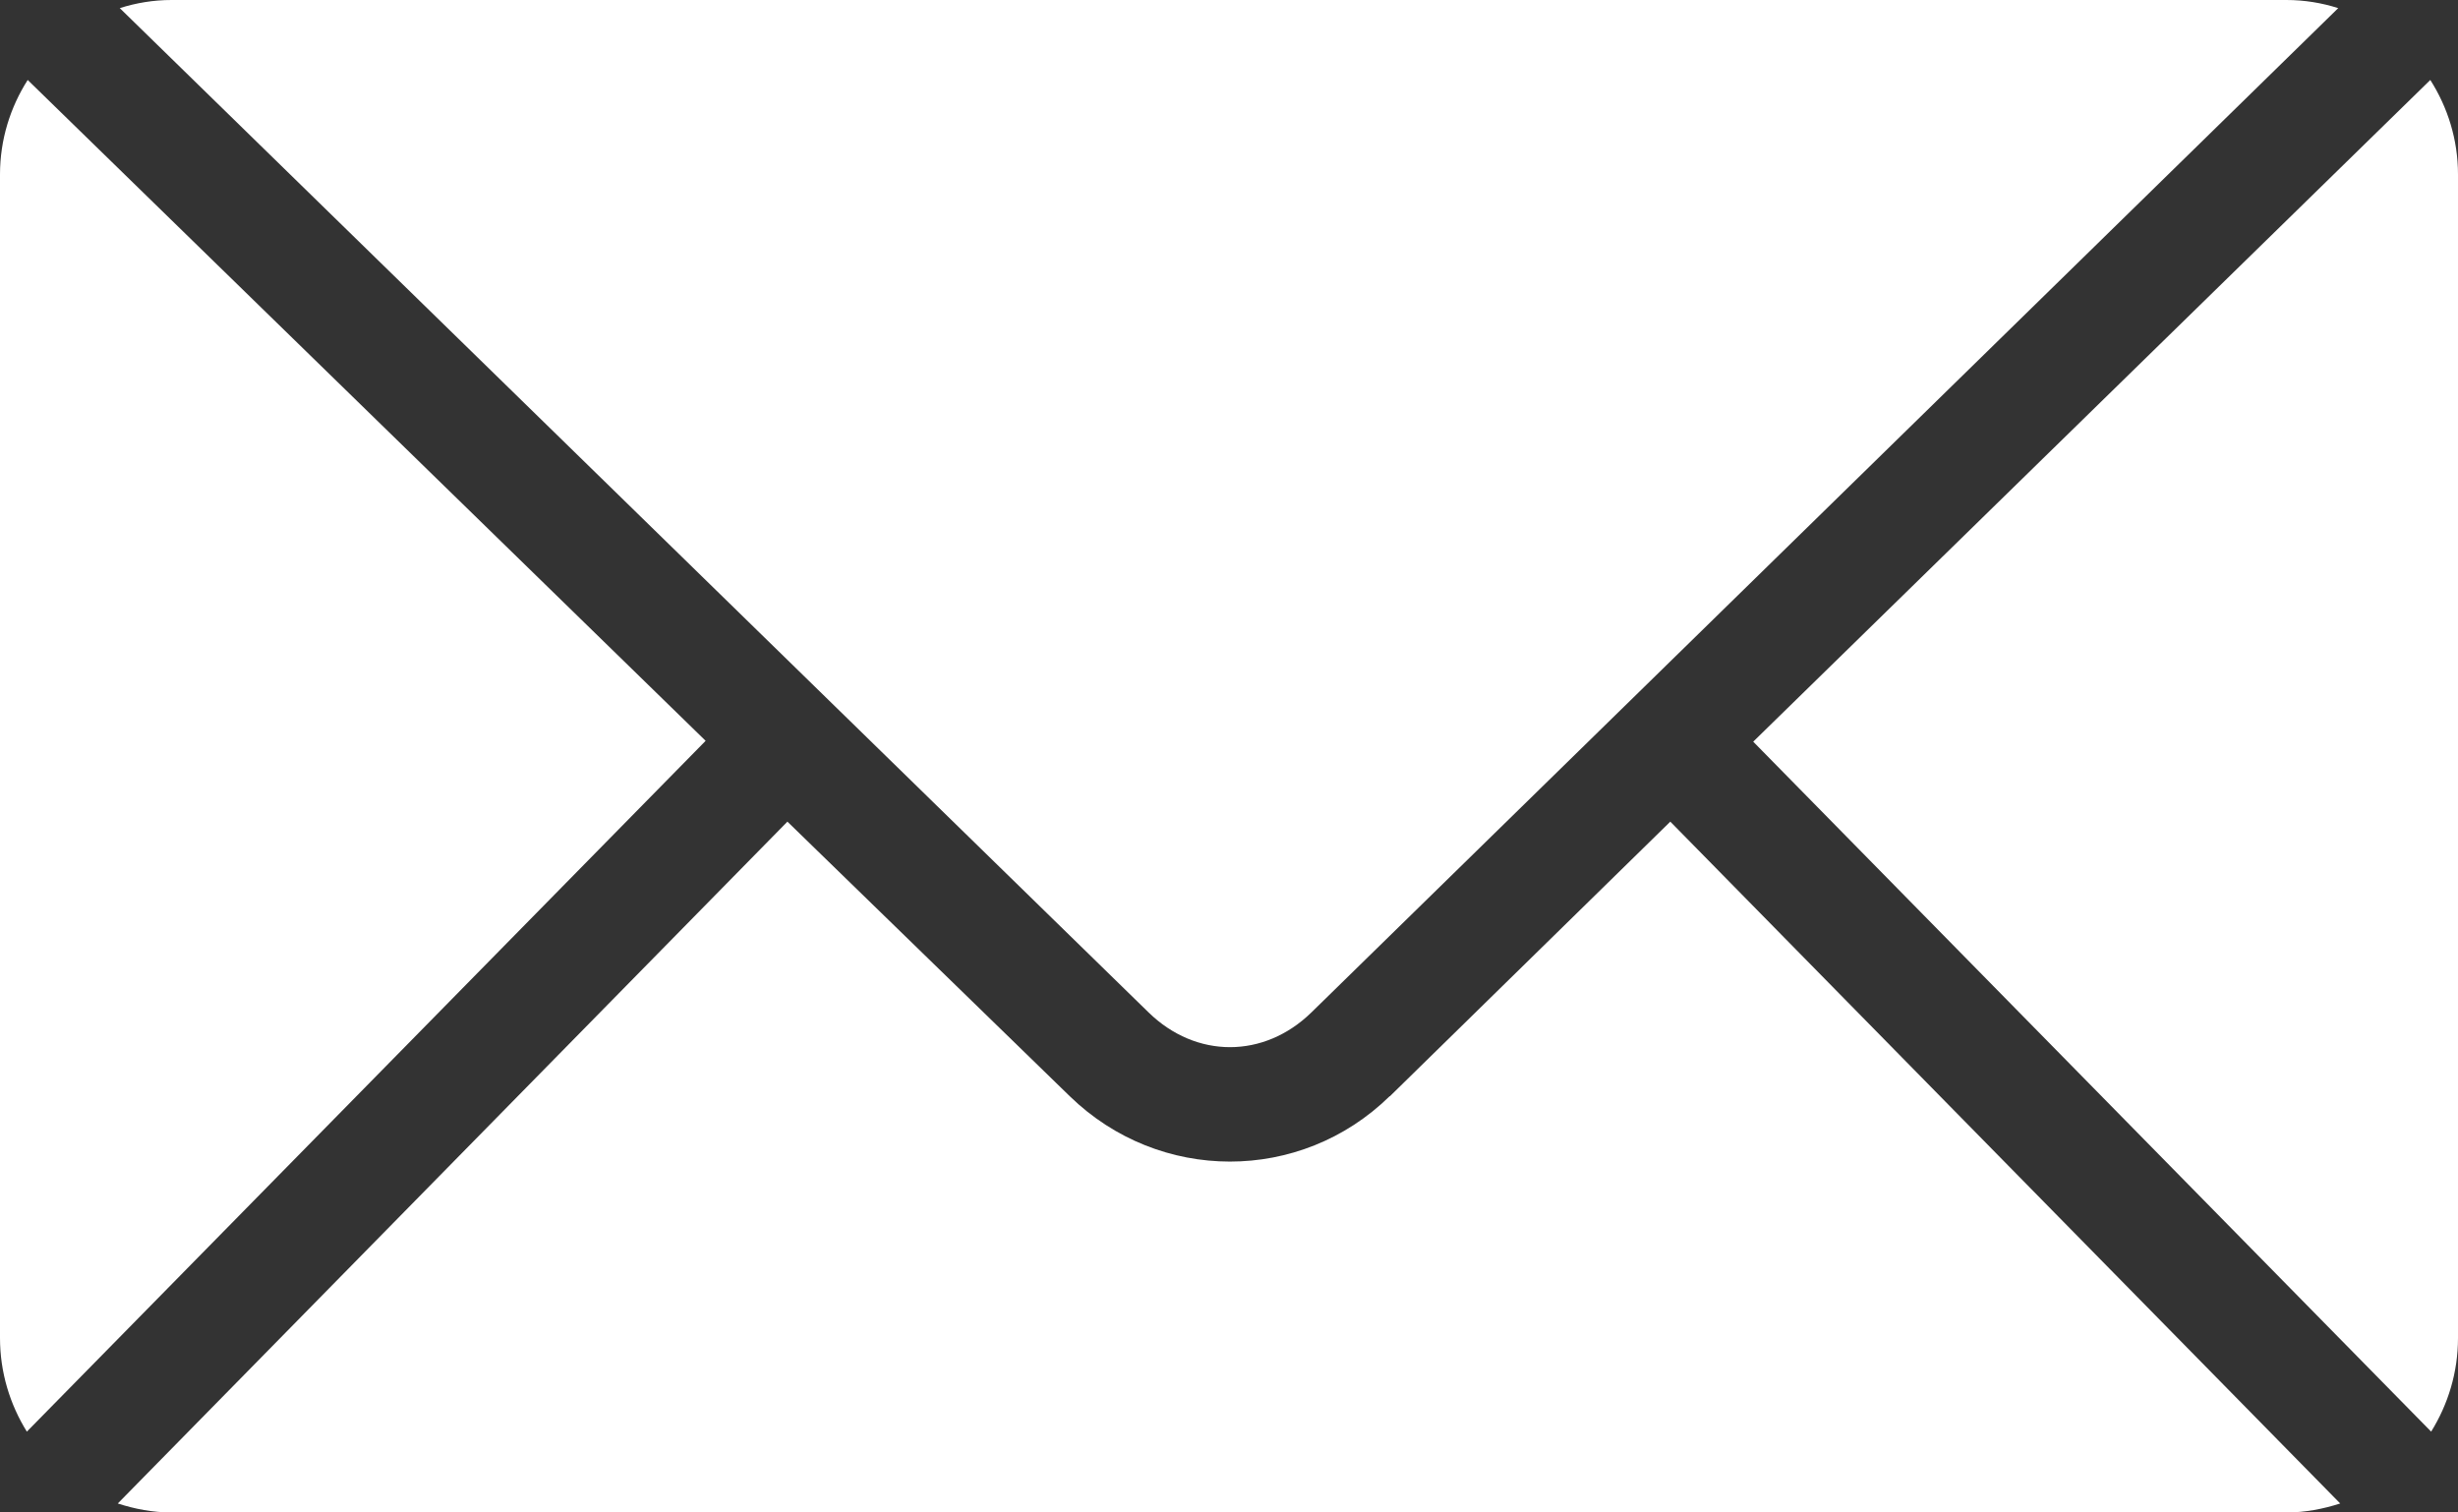
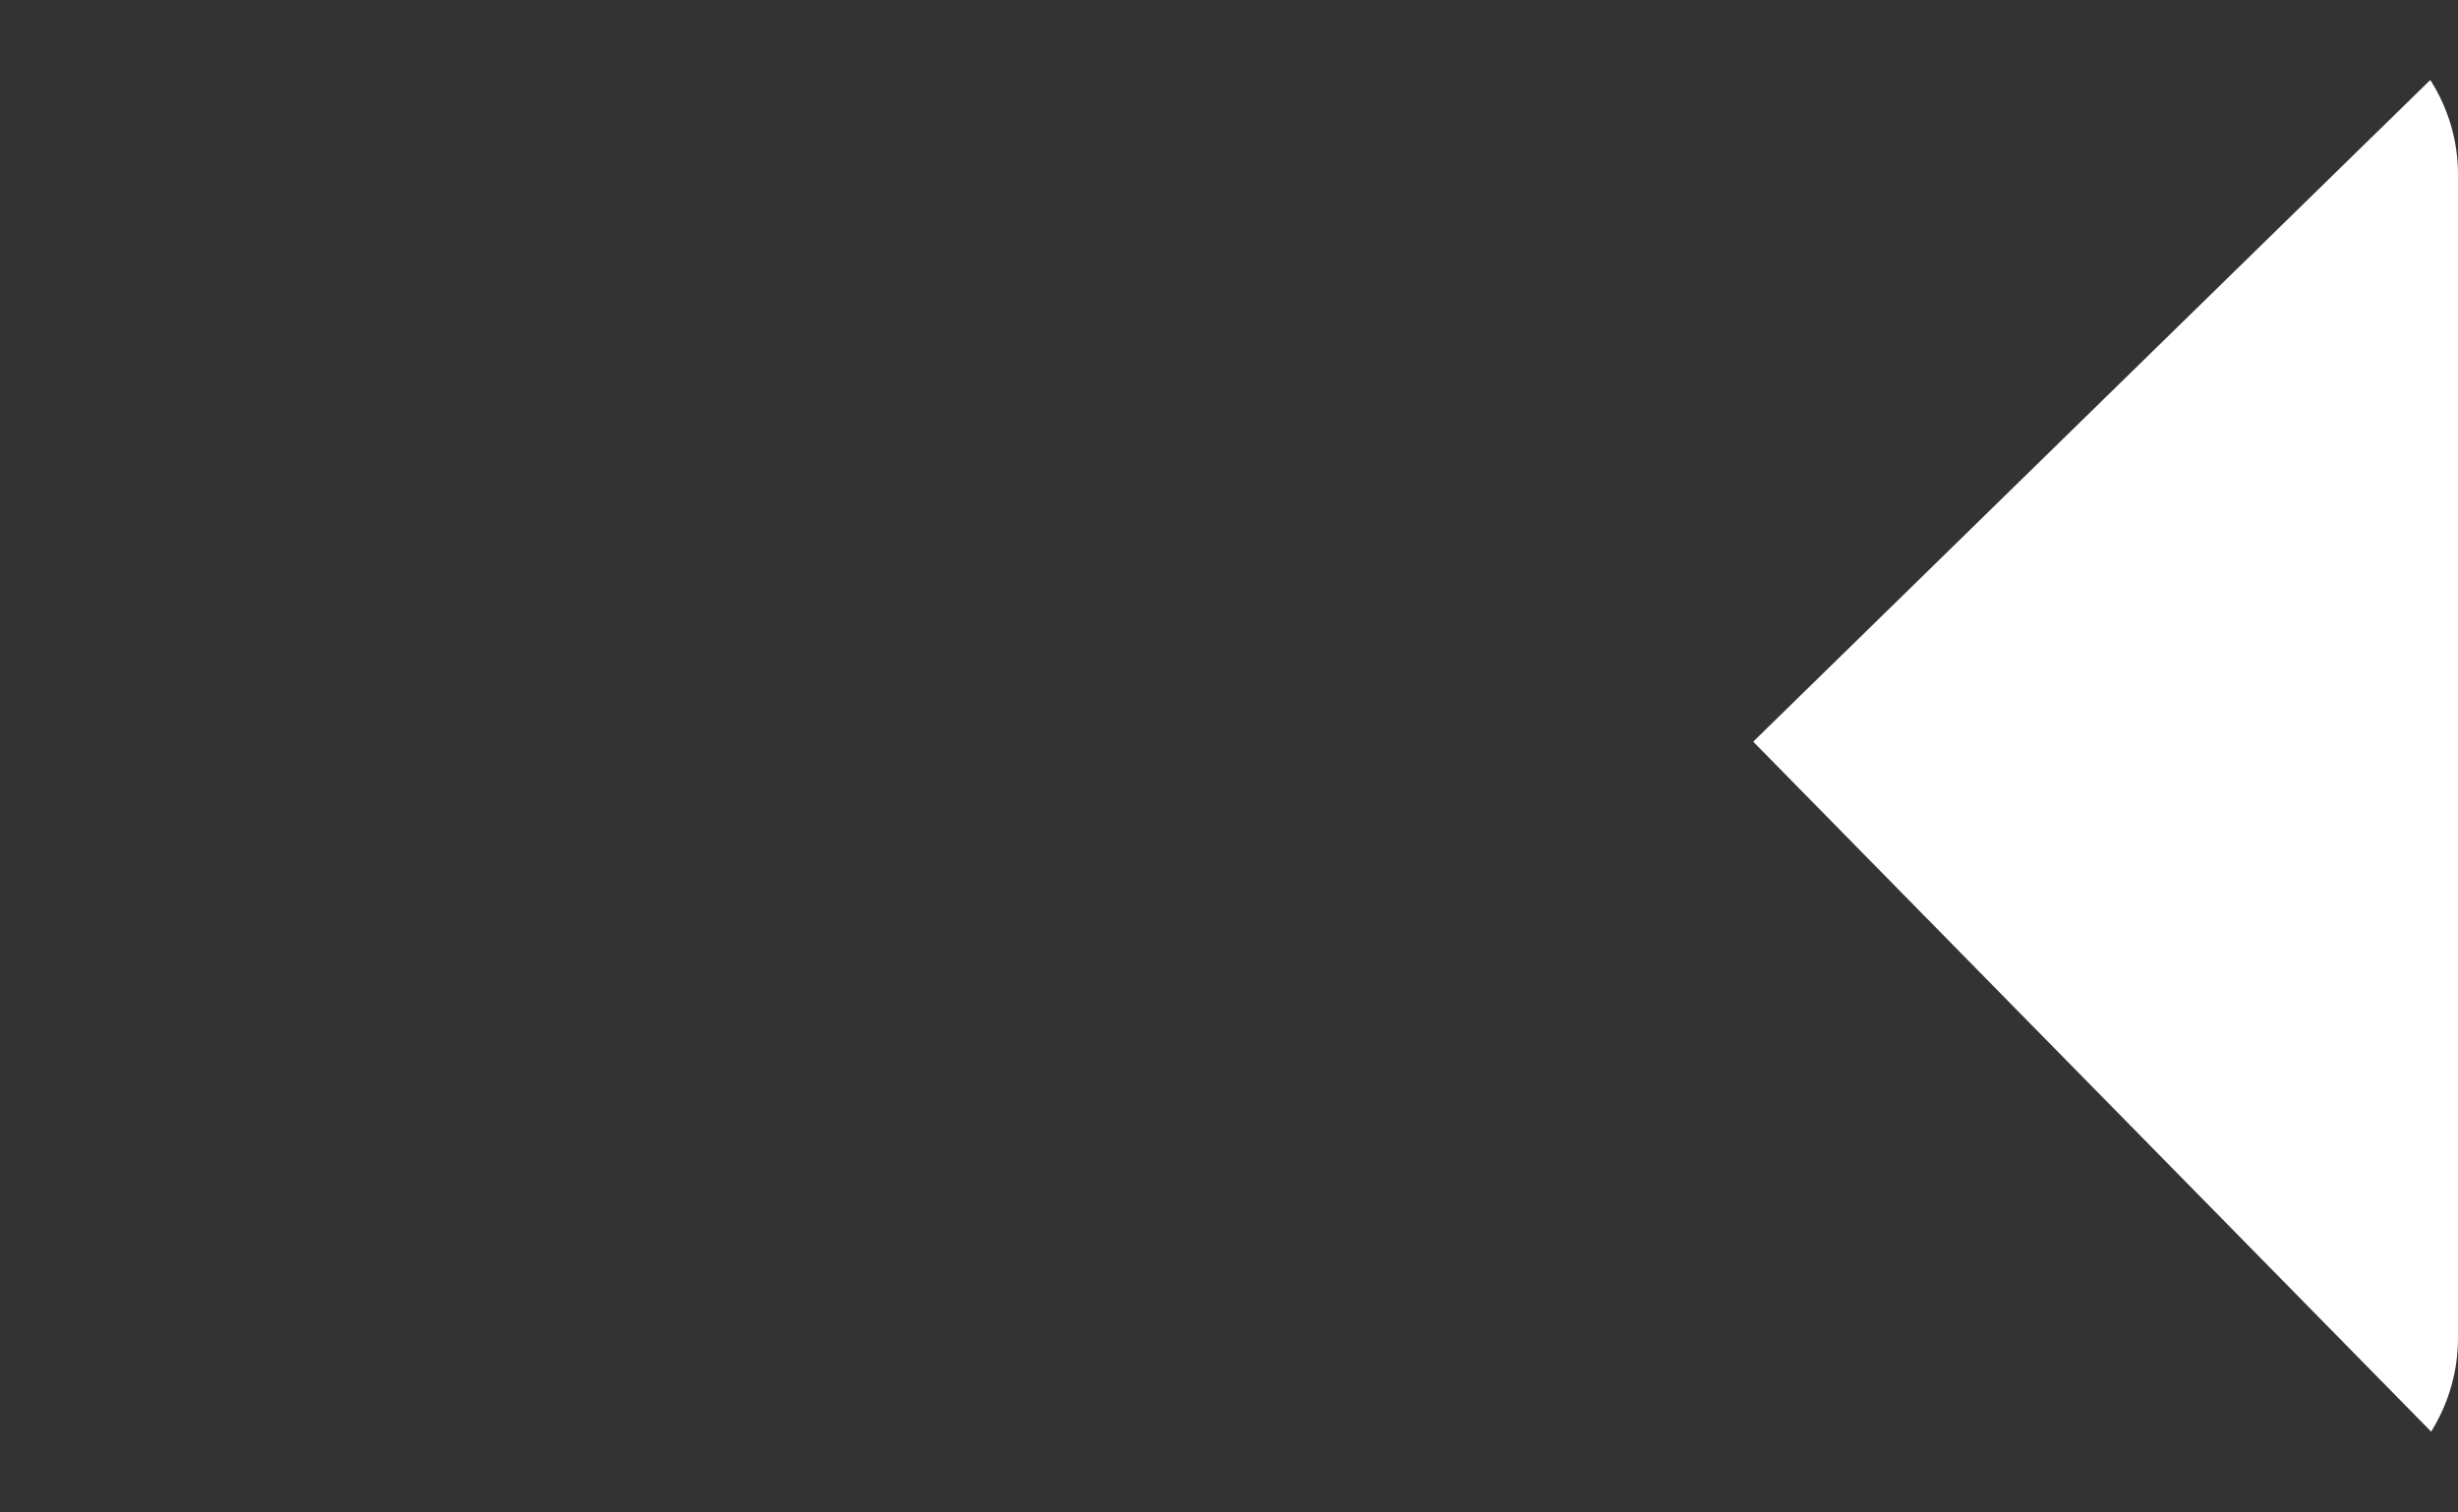
<svg xmlns="http://www.w3.org/2000/svg" width="26" height="16" viewBox="0 0 26 16" fill="none">
  <rect x="0" y="0" width="26" height="16" fill="#333333" stroke="none" />
-   <path d="M13.871 10.711L24.733 0.086C24.561 0.031 24.377 0 24.186 0H1.814C1.623 0 1.439 0.031 1.267 0.086L12.15 10.711C12.652 11.2 13.369 11.2 13.871 10.711Z" fill="white" />
-   <path d="M0.293 0.846C0.109 1.135 0 1.477 0 1.846V14.154C0 14.52 0.106 14.858 0.284 15.145L7.464 7.837L0.293 0.846Z" fill="white" />
-   <path d="M14.699 11.597C13.756 12.52 12.262 12.517 11.316 11.597L8.329 8.692L1.246 15.905C1.424 15.963 1.614 16 1.814 16H24.186C24.386 16 24.573 15.963 24.754 15.905L17.668 8.692L14.702 11.597H14.699Z" fill="white" />
  <path d="M25.707 0.846L18.545 7.846L25.716 15.145C25.894 14.858 26 14.52 26 14.154V1.846C26 1.477 25.891 1.135 25.707 0.846Z" fill="white" />
</svg>